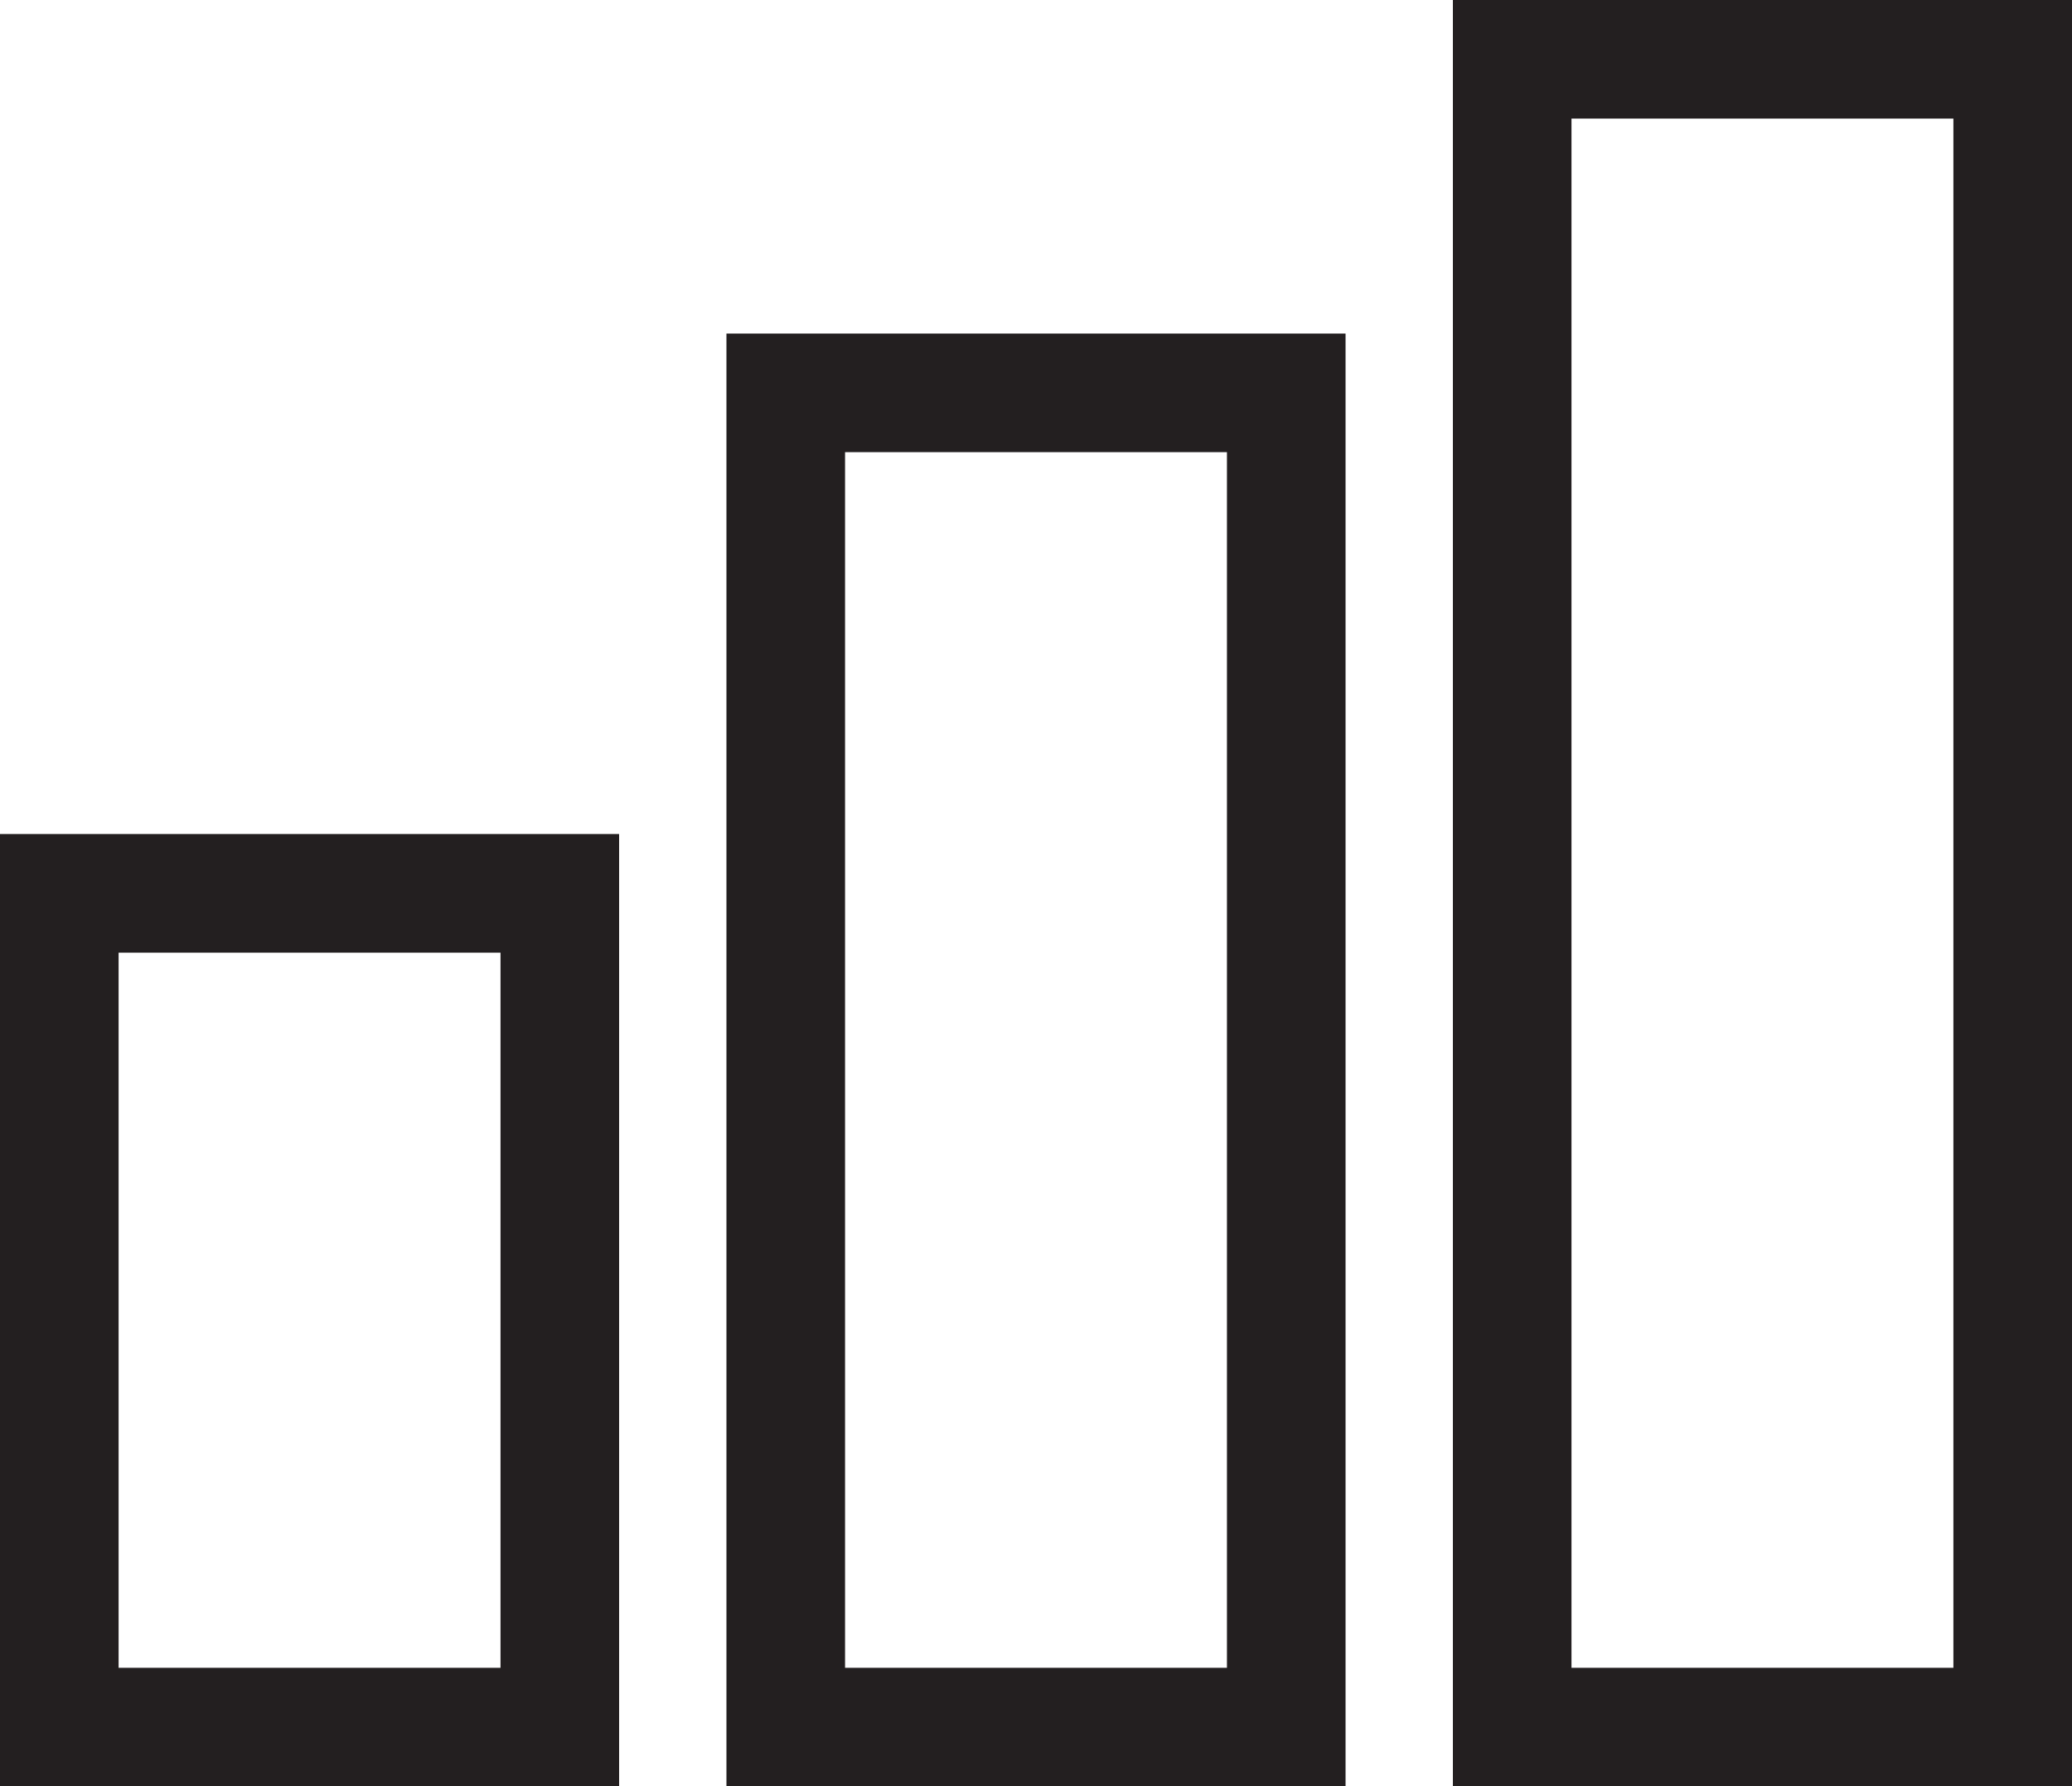
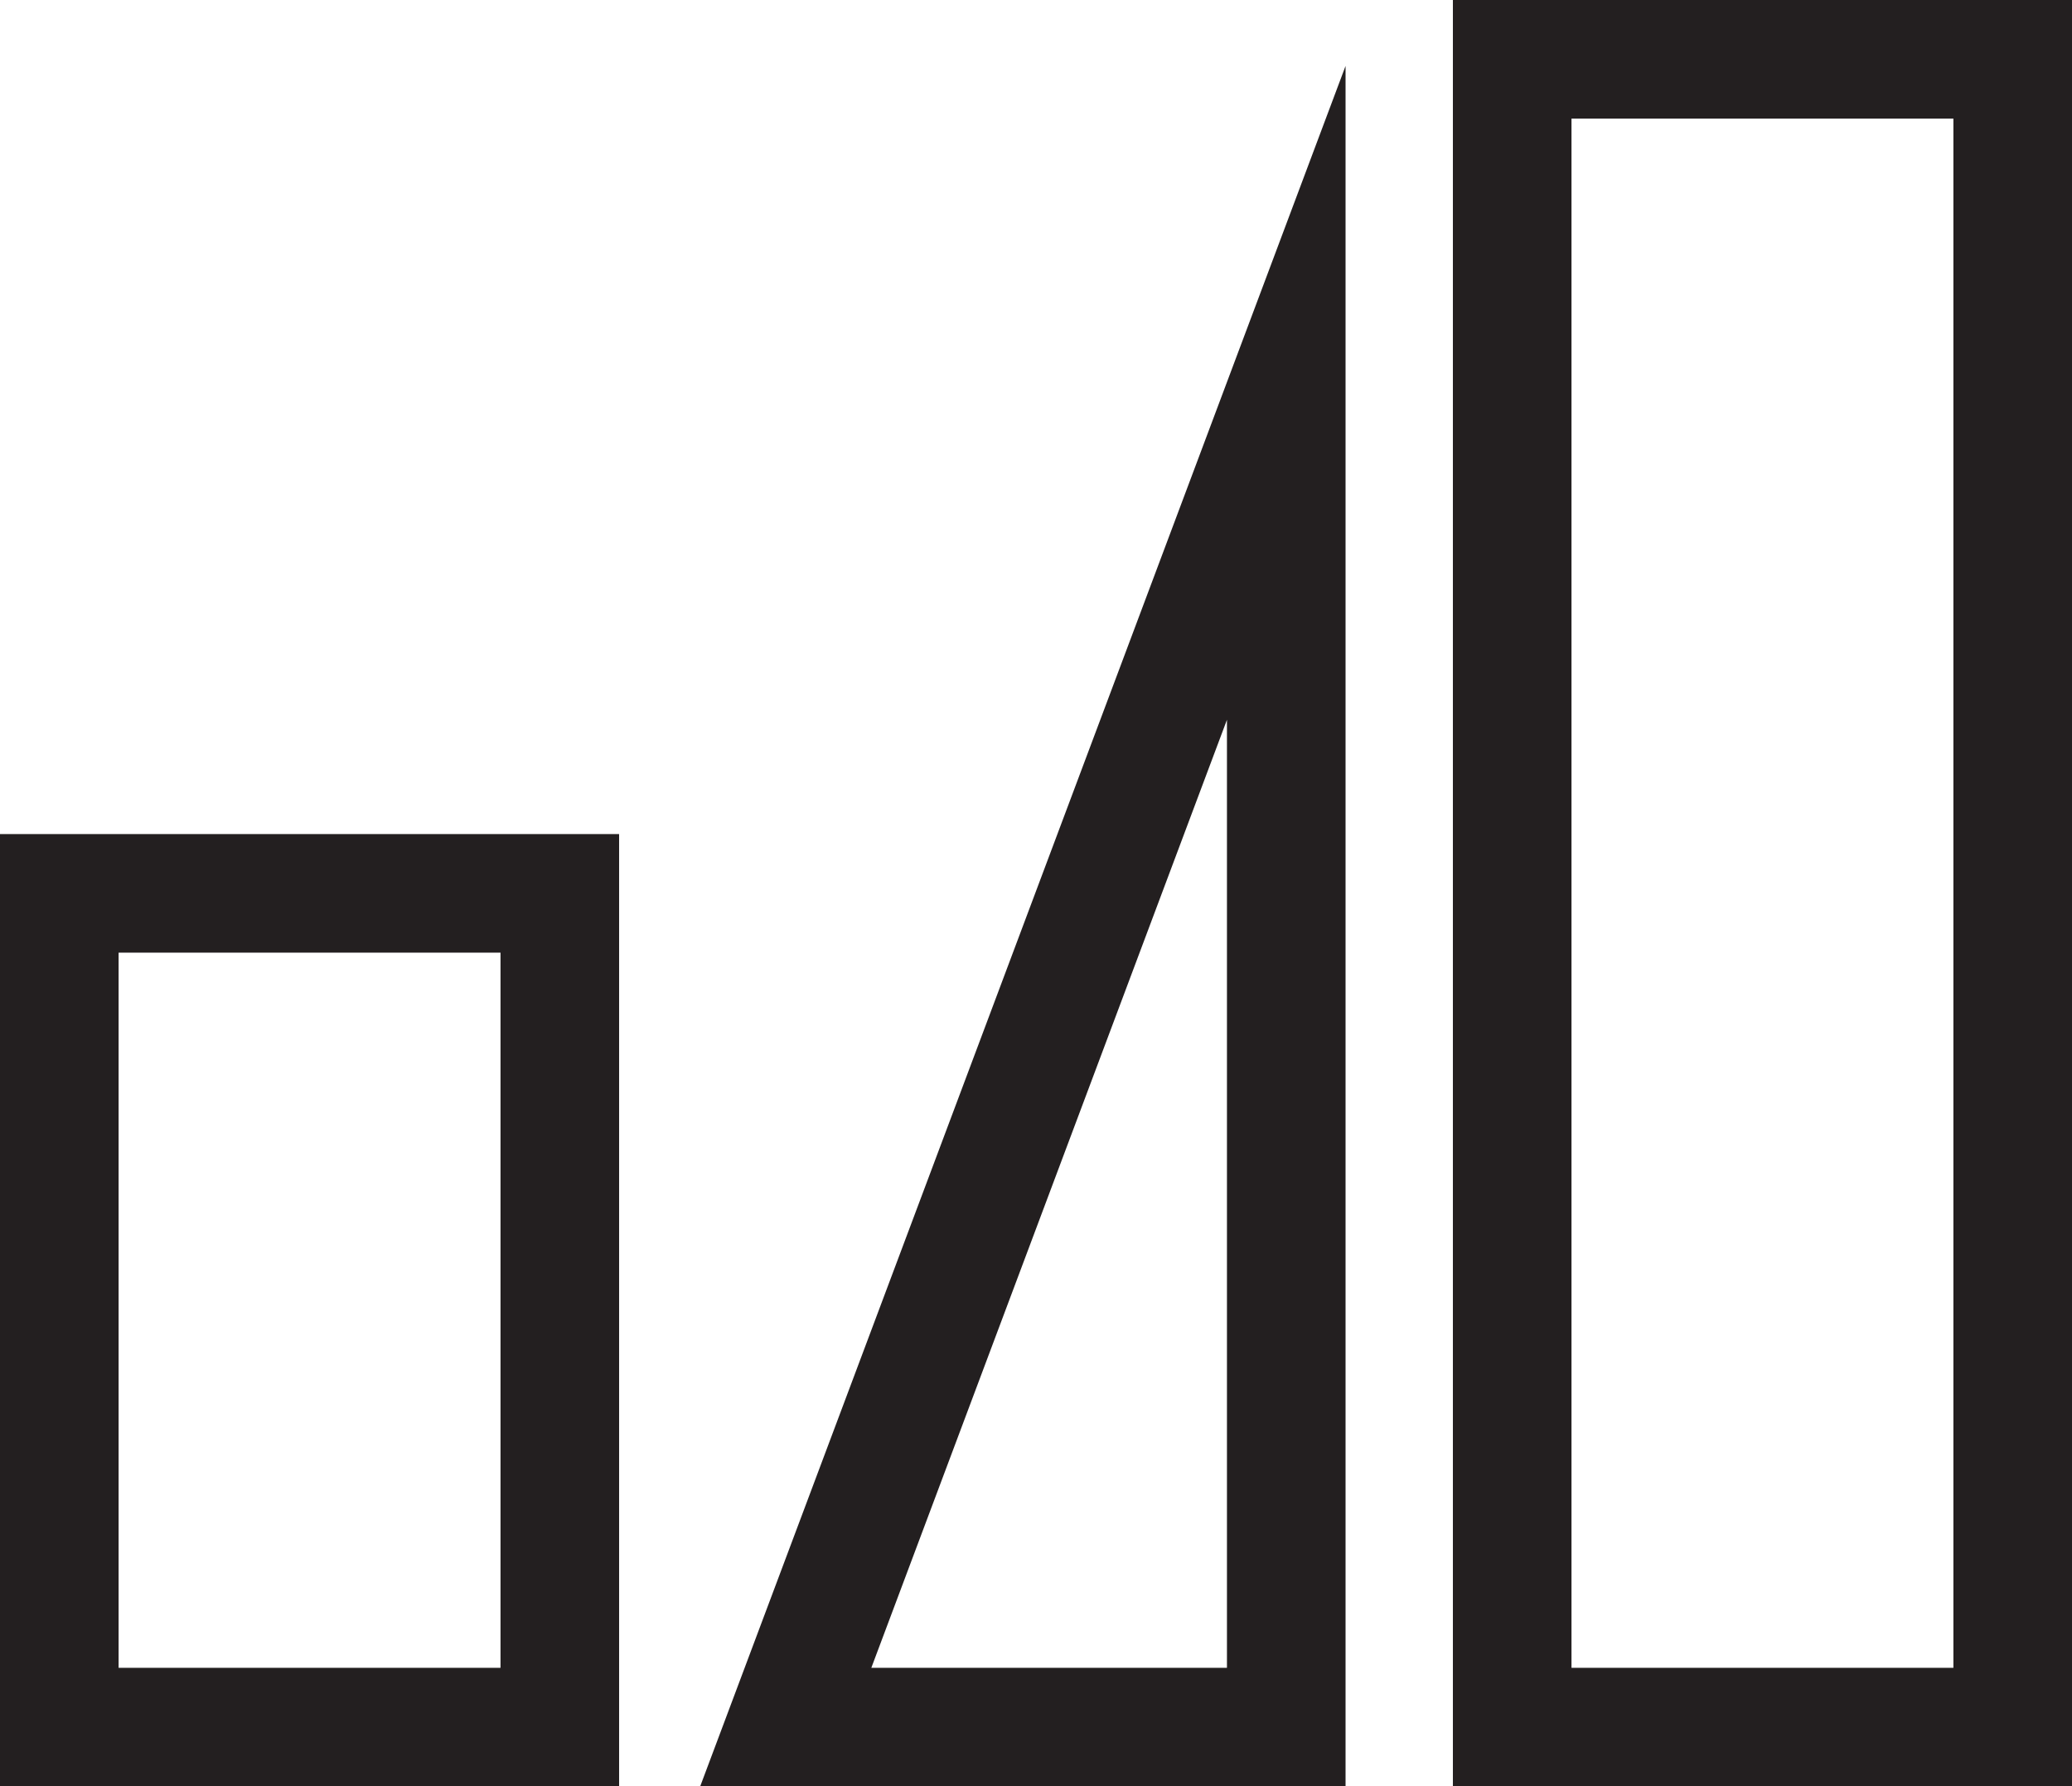
<svg xmlns="http://www.w3.org/2000/svg" viewBox="0 0 69.88 60.25">
  <defs>
    <style>.cls-1{fill:none;stroke:#231f20;stroke-miterlimit:10;stroke-width:4px;}</style>
  </defs>
  <g id="Layer_2" data-name="Layer 2">
    <g id="Layer_1-2" data-name="Layer 1">
-       <path id="stats" class="cls-1" d="M2,58.25H18.88V30.13H2Zm24.5,0H43.38v-45H26.5ZM51,2V58.25H67.88V2Z" />
+       <path id="stats" class="cls-1" d="M2,58.25H18.88V30.13H2Zm24.5,0H43.38v-45ZM51,2V58.25H67.88V2Z" />
    </g>
  </g>
</svg>